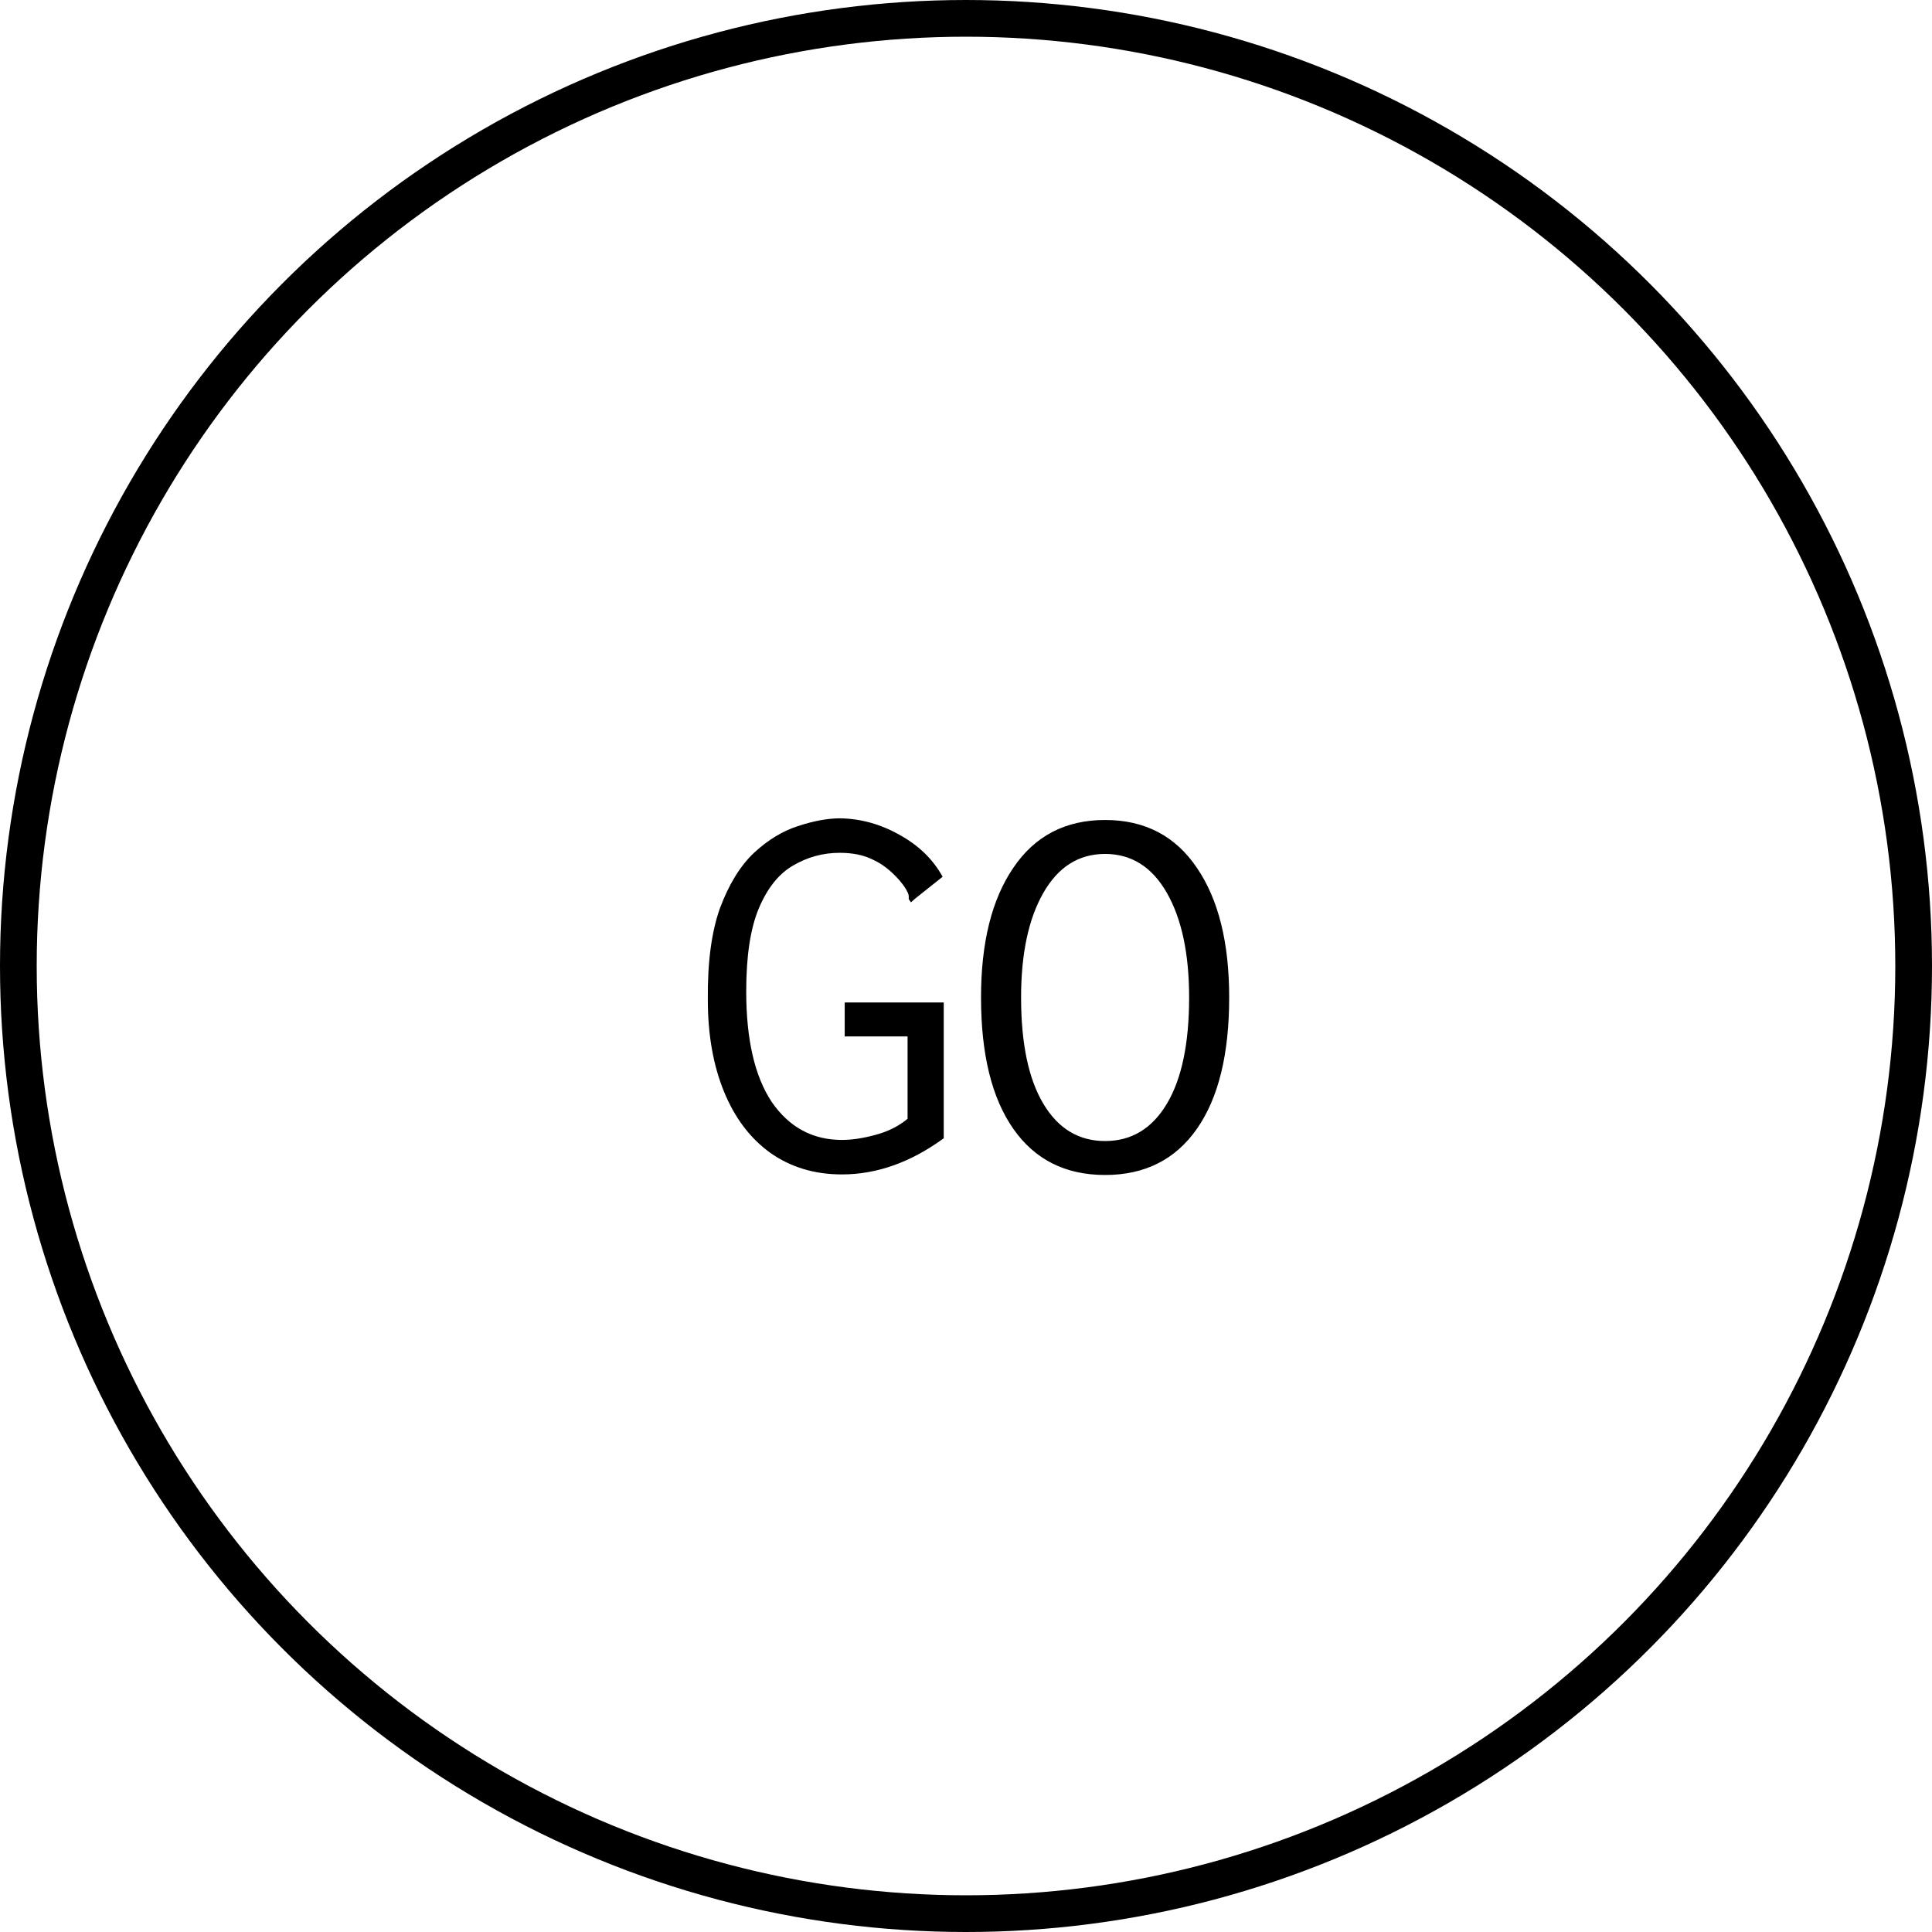
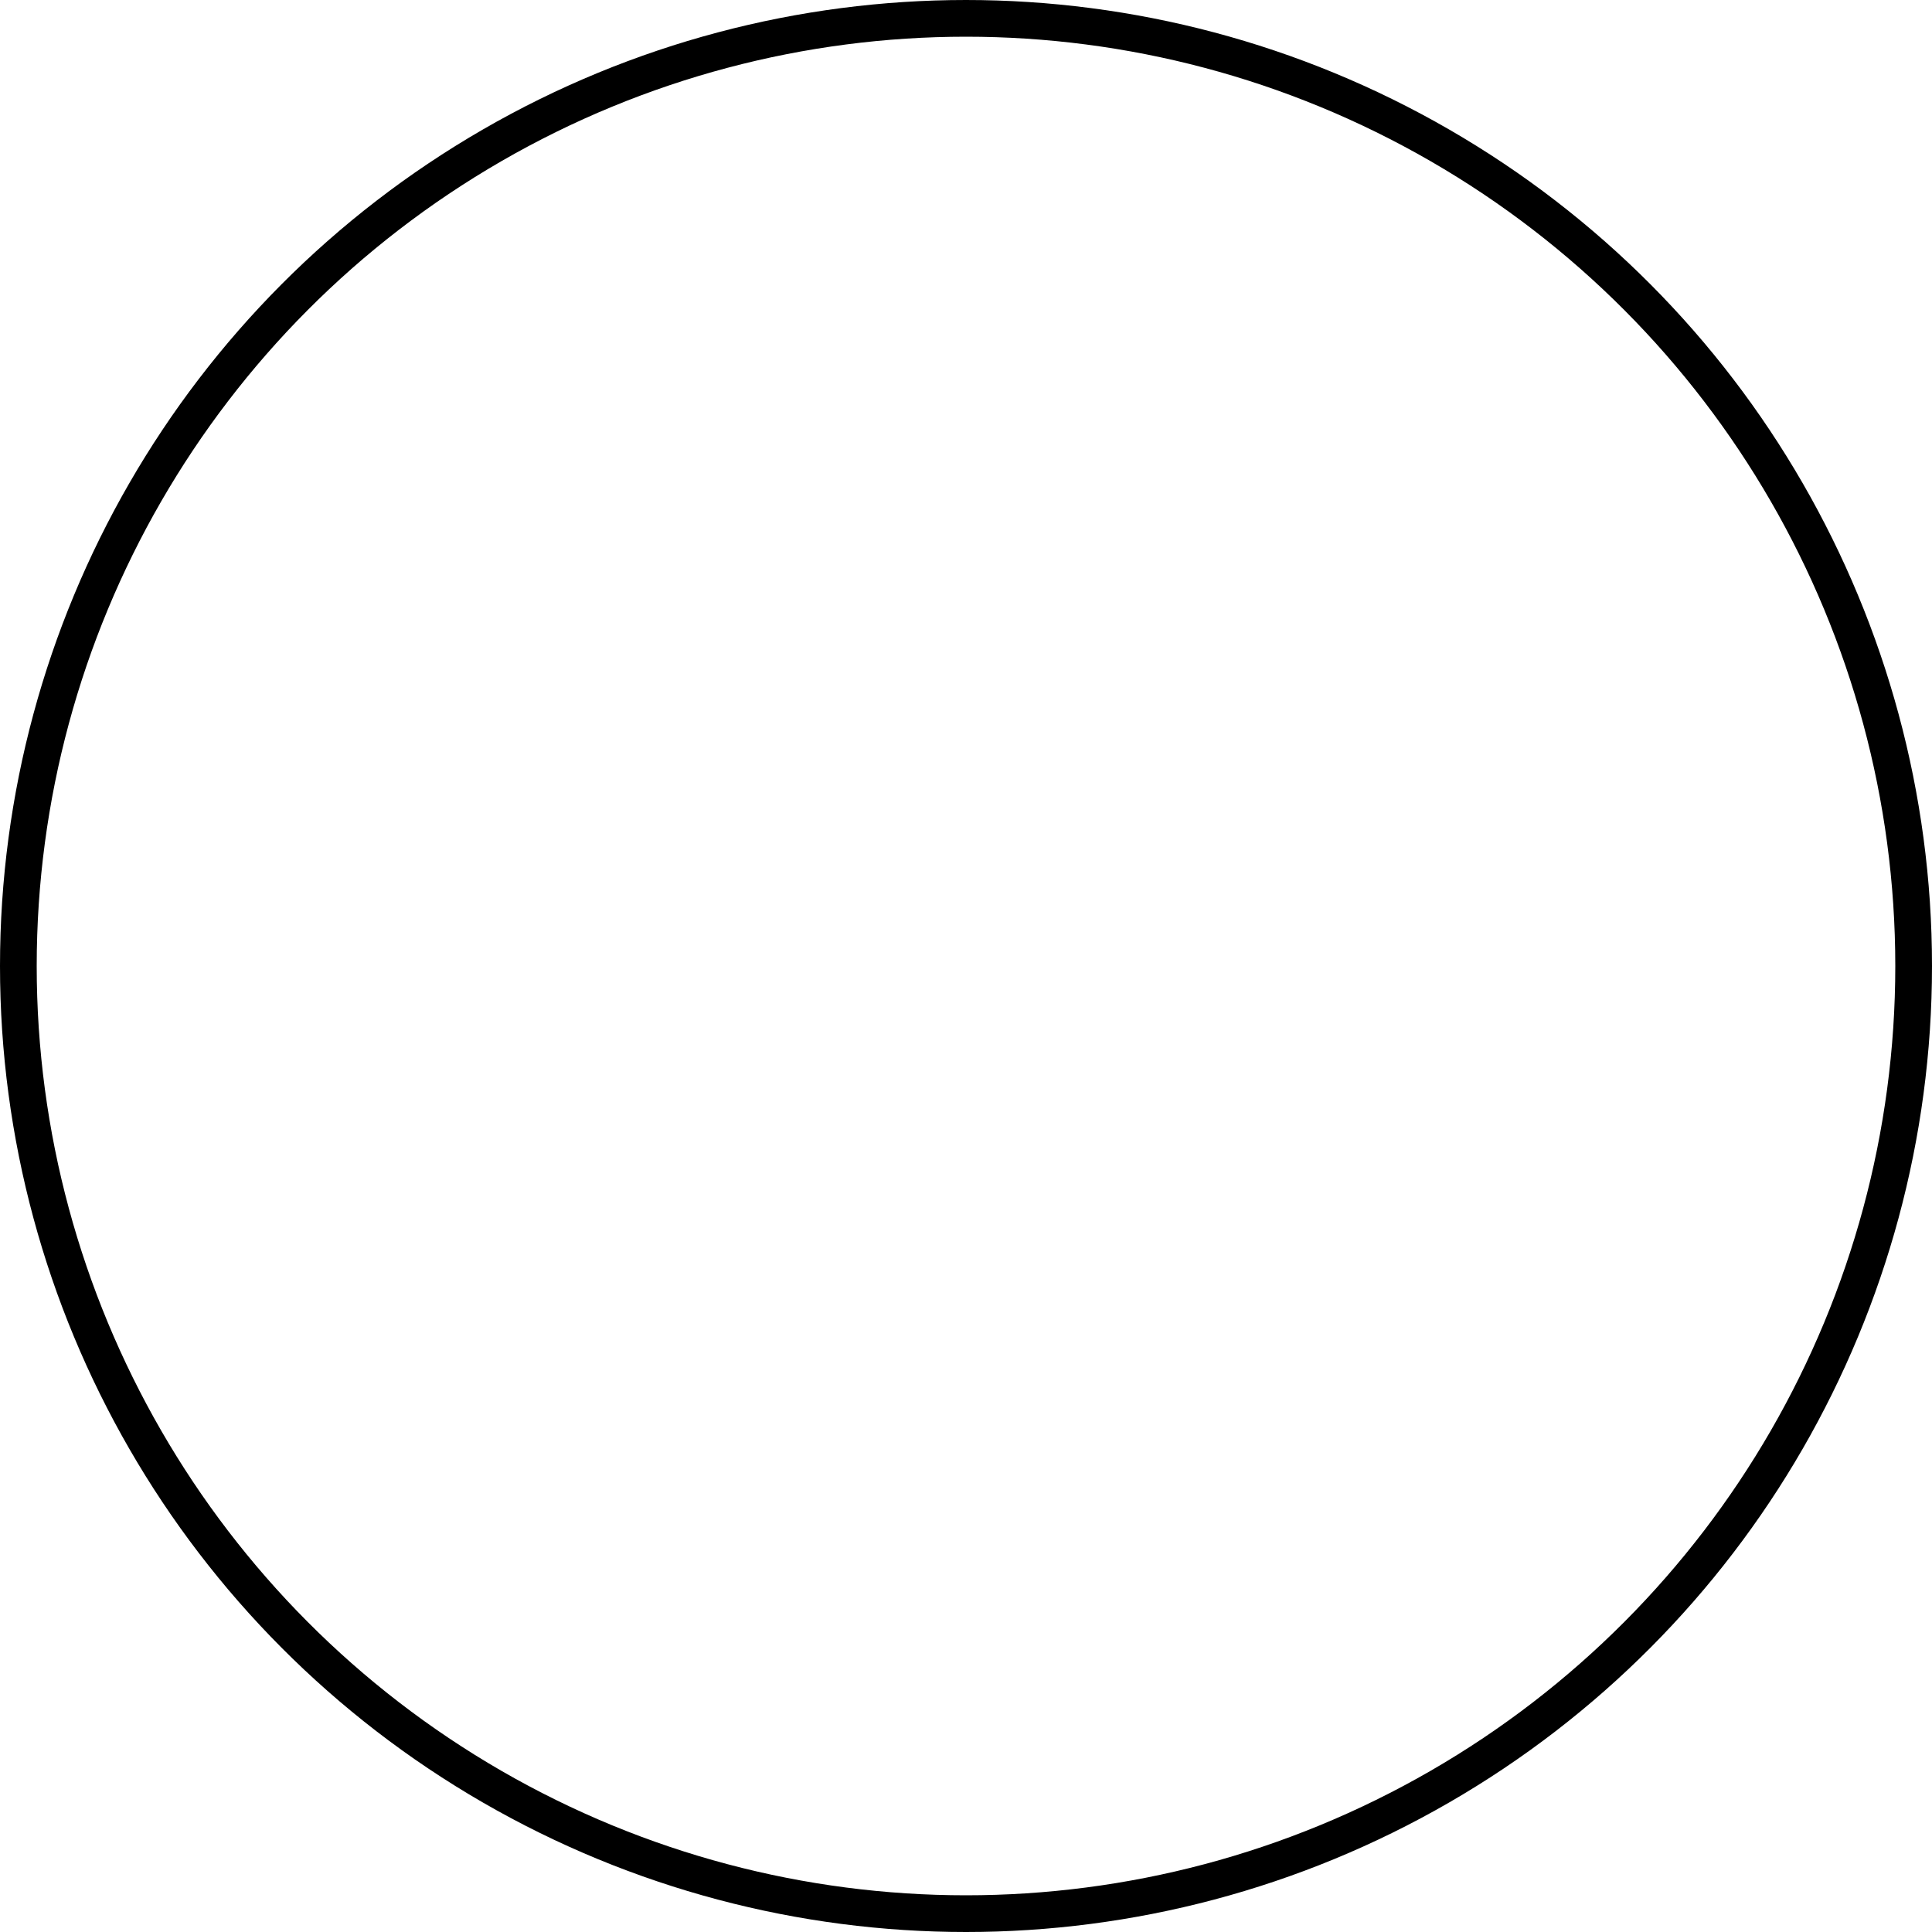
<svg xmlns="http://www.w3.org/2000/svg" width="1000" height="1000" viewBox="0 0 1000 1000" fill="none">
-   <path d="M435.776 607.88C421.568 607.88 409.184 604.136 398.624 596.648C388.256 589.16 380.288 578.6 374.72 564.968C369.152 551.336 366.368 535.496 366.368 517.448C366.176 498.056 368.288 482.216 372.704 469.928C377.312 457.64 383.168 448.136 390.272 441.416C397.568 434.696 405.152 430.088 413.024 427.592C421.088 424.904 428.384 423.56 434.912 423.56C445.664 423.752 455.936 426.632 465.728 432.2C475.52 437.576 482.912 444.776 487.904 453.8L473.792 465.032L471.488 467.048L470.336 465.32C470.528 463.784 470.24 462.44 469.472 461.288C468.896 459.944 467.552 458.024 465.44 455.528C461.024 450.536 456.416 446.984 451.616 444.872C447.008 442.568 441.344 441.416 434.624 441.416C425.984 441.416 417.92 443.624 410.432 448.04C403.136 452.264 397.28 459.56 392.864 469.928C388.448 480.296 386.24 494.696 386.24 513.128C386.24 538.088 390.656 557.192 399.488 570.44C408.512 583.496 420.608 590.024 435.776 590.024C440.96 590.024 446.72 589.16 453.056 587.432C459.584 585.704 465.152 582.92 469.76 579.08V536.456H437.216V518.888H488.48V589.16C471.392 601.64 453.824 607.88 435.776 607.88ZM572 608.168C551.456 608.168 535.616 600.2 524.48 584.264C513.344 568.328 507.776 545.672 507.776 516.296C507.776 487.88 513.344 465.512 524.48 449.192C535.616 432.68 551.456 424.424 572 424.424C592.544 424.424 608.384 432.68 619.52 449.192C630.656 465.512 636.224 487.88 636.224 516.296C636.224 545.672 630.656 568.328 619.52 584.264C608.384 600.2 592.544 608.168 572 608.168ZM572 590.6C585.632 590.6 596.288 584.168 603.968 571.304C611.648 558.44 615.488 540.104 615.488 516.296C615.488 493.64 611.648 475.592 603.968 462.152C596.288 448.712 585.632 441.992 572 441.992C558.368 441.992 547.712 448.712 540.032 462.152C532.352 475.592 528.512 493.64 528.512 516.296C528.512 540.104 532.352 558.44 540.032 571.304C547.712 584.168 558.368 590.6 572 590.6Z" fill="black" />
  <circle cx="500" cy="500" r="490.5" stroke="black" stroke-width="19" />
</svg>